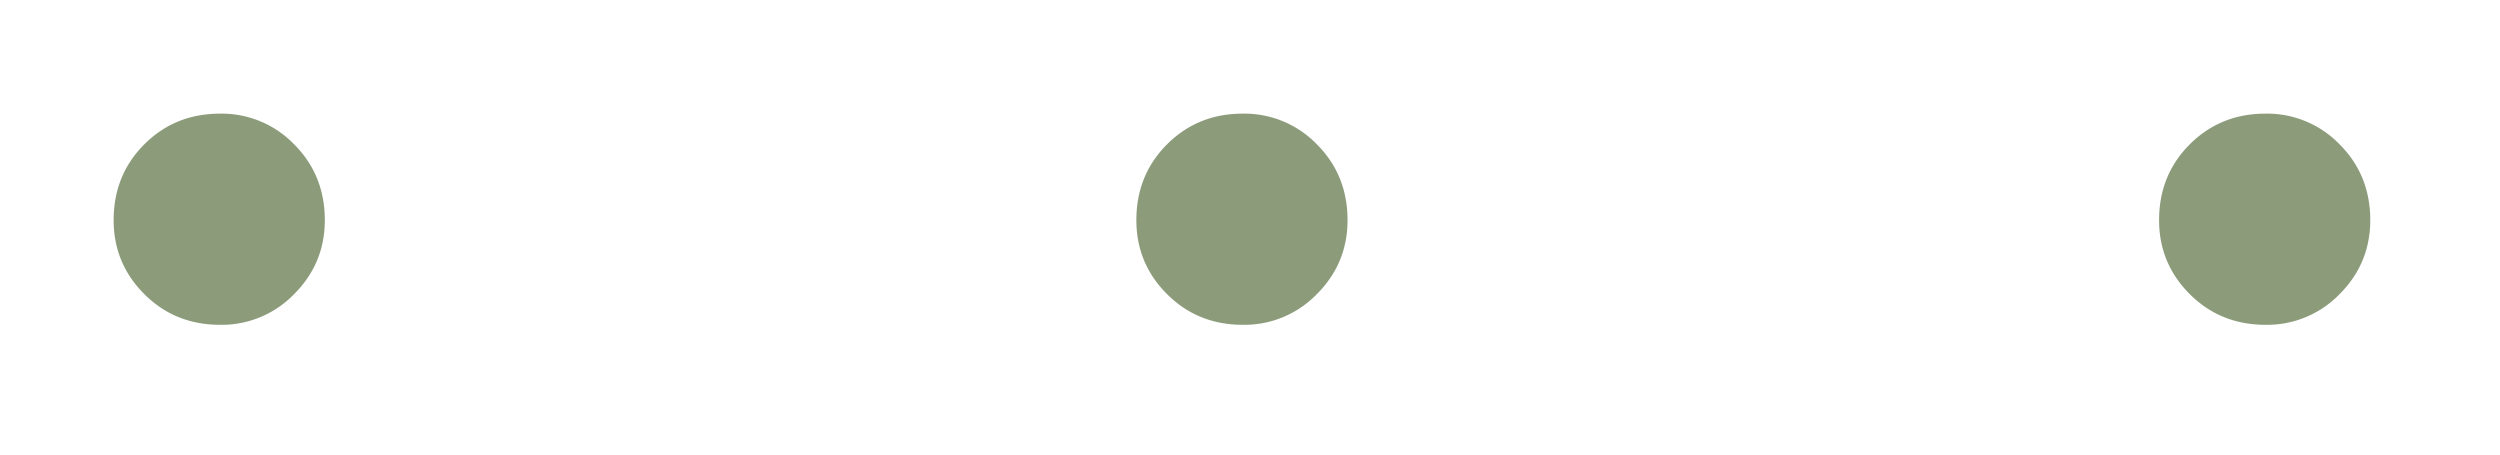
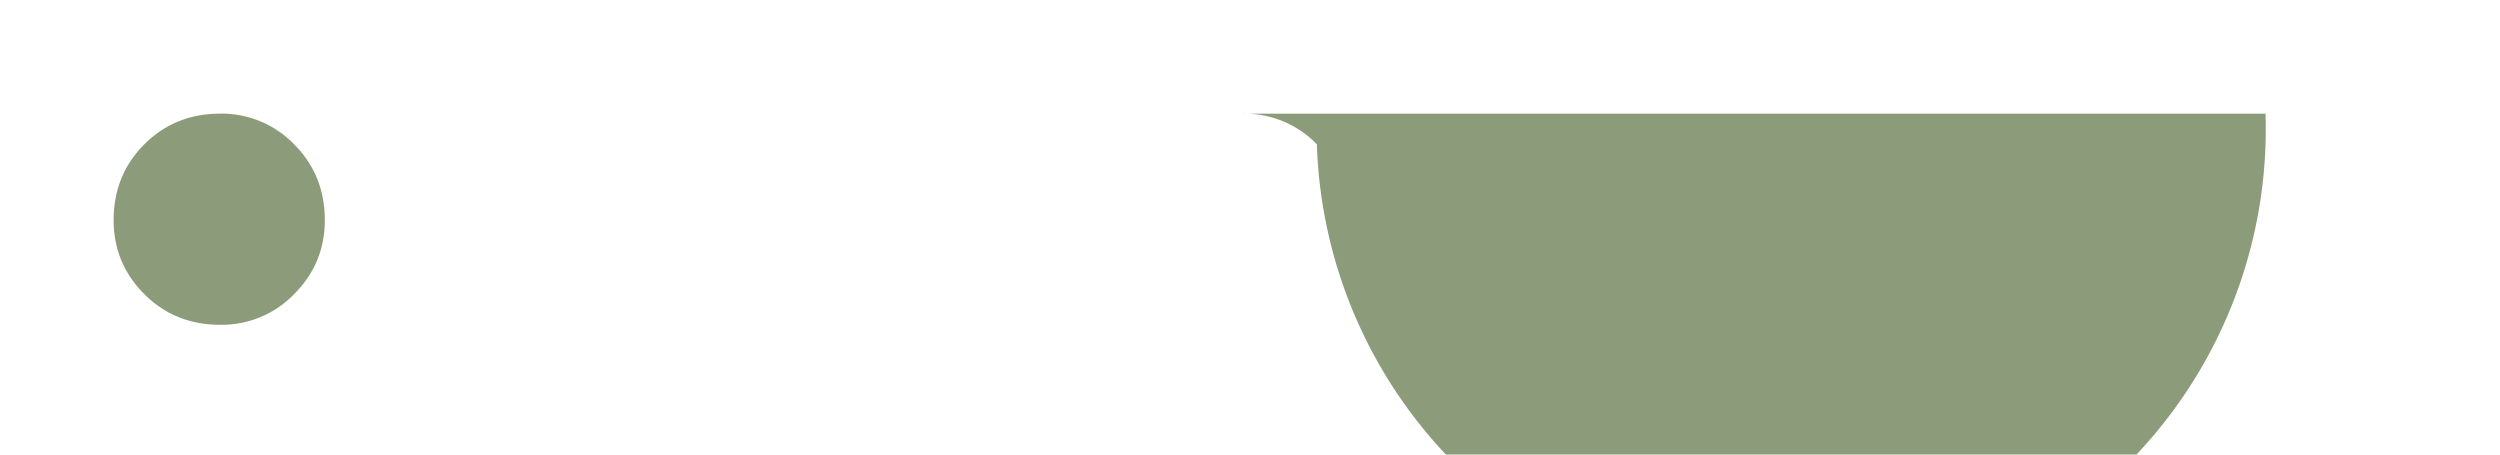
<svg xmlns="http://www.w3.org/2000/svg" width="66" height="12">
  <g fill="#8C9C7B" fill-rule="evenodd">
-     <path d="M32.811 3c-.794 0-1.46.27-2.001.81-.54.54-.81 1.208-.81 2.002 0 .762.27 1.413.81 1.953s1.207.81 2.001.81a2.66 2.66 0 0 0 1.954-.81c.54-.54.81-1.191.81-1.953 0-.794-.27-1.462-.81-2.002A2.66 2.66 0 0 0 32.81 3ZM59.811 3c-.794 0-1.46.27-2.001.81-.54.54-.81 1.208-.81 2.002 0 .762.27 1.413.81 1.953s1.207.81 2.001.81a2.66 2.66 0 0 0 1.954-.81c.54-.54.81-1.191.81-1.953 0-.794-.27-1.462-.81-2.002A2.66 2.66 0 0 0 59.81 3ZM5.811 3c-.794 0-1.46.27-2.001.81C3.27 4.35 3 5.018 3 5.812c0 .762.27 1.413.81 1.953s1.207.81 2.001.81a2.66 2.66 0 0 0 1.954-.81c.54-.54.81-1.191.81-1.953 0-.794-.27-1.462-.81-2.002A2.66 2.66 0 0 0 5.81 3Z" />
+     <path d="M32.811 3c-.794 0-1.46.27-2.001.81-.54.54-.81 1.208-.81 2.002 0 .762.27 1.413.81 1.953s1.207.81 2.001.81a2.66 2.66 0 0 0 1.954-.81c.54-.54.81-1.191.81-1.953 0-.794-.27-1.462-.81-2.002A2.66 2.66 0 0 0 32.81 3Zc-.794 0-1.46.27-2.001.81-.54.54-.81 1.208-.81 2.002 0 .762.27 1.413.81 1.953s1.207.81 2.001.81a2.66 2.66 0 0 0 1.954-.81c.54-.54.81-1.191.81-1.953 0-.794-.27-1.462-.81-2.002A2.66 2.66 0 0 0 59.81 3ZM5.811 3c-.794 0-1.46.27-2.001.81C3.27 4.35 3 5.018 3 5.812c0 .762.27 1.413.81 1.953s1.207.81 2.001.81a2.66 2.66 0 0 0 1.954-.81c.54-.54.81-1.191.81-1.953 0-.794-.27-1.462-.81-2.002A2.66 2.66 0 0 0 5.81 3Z" />
  </g>
</svg>